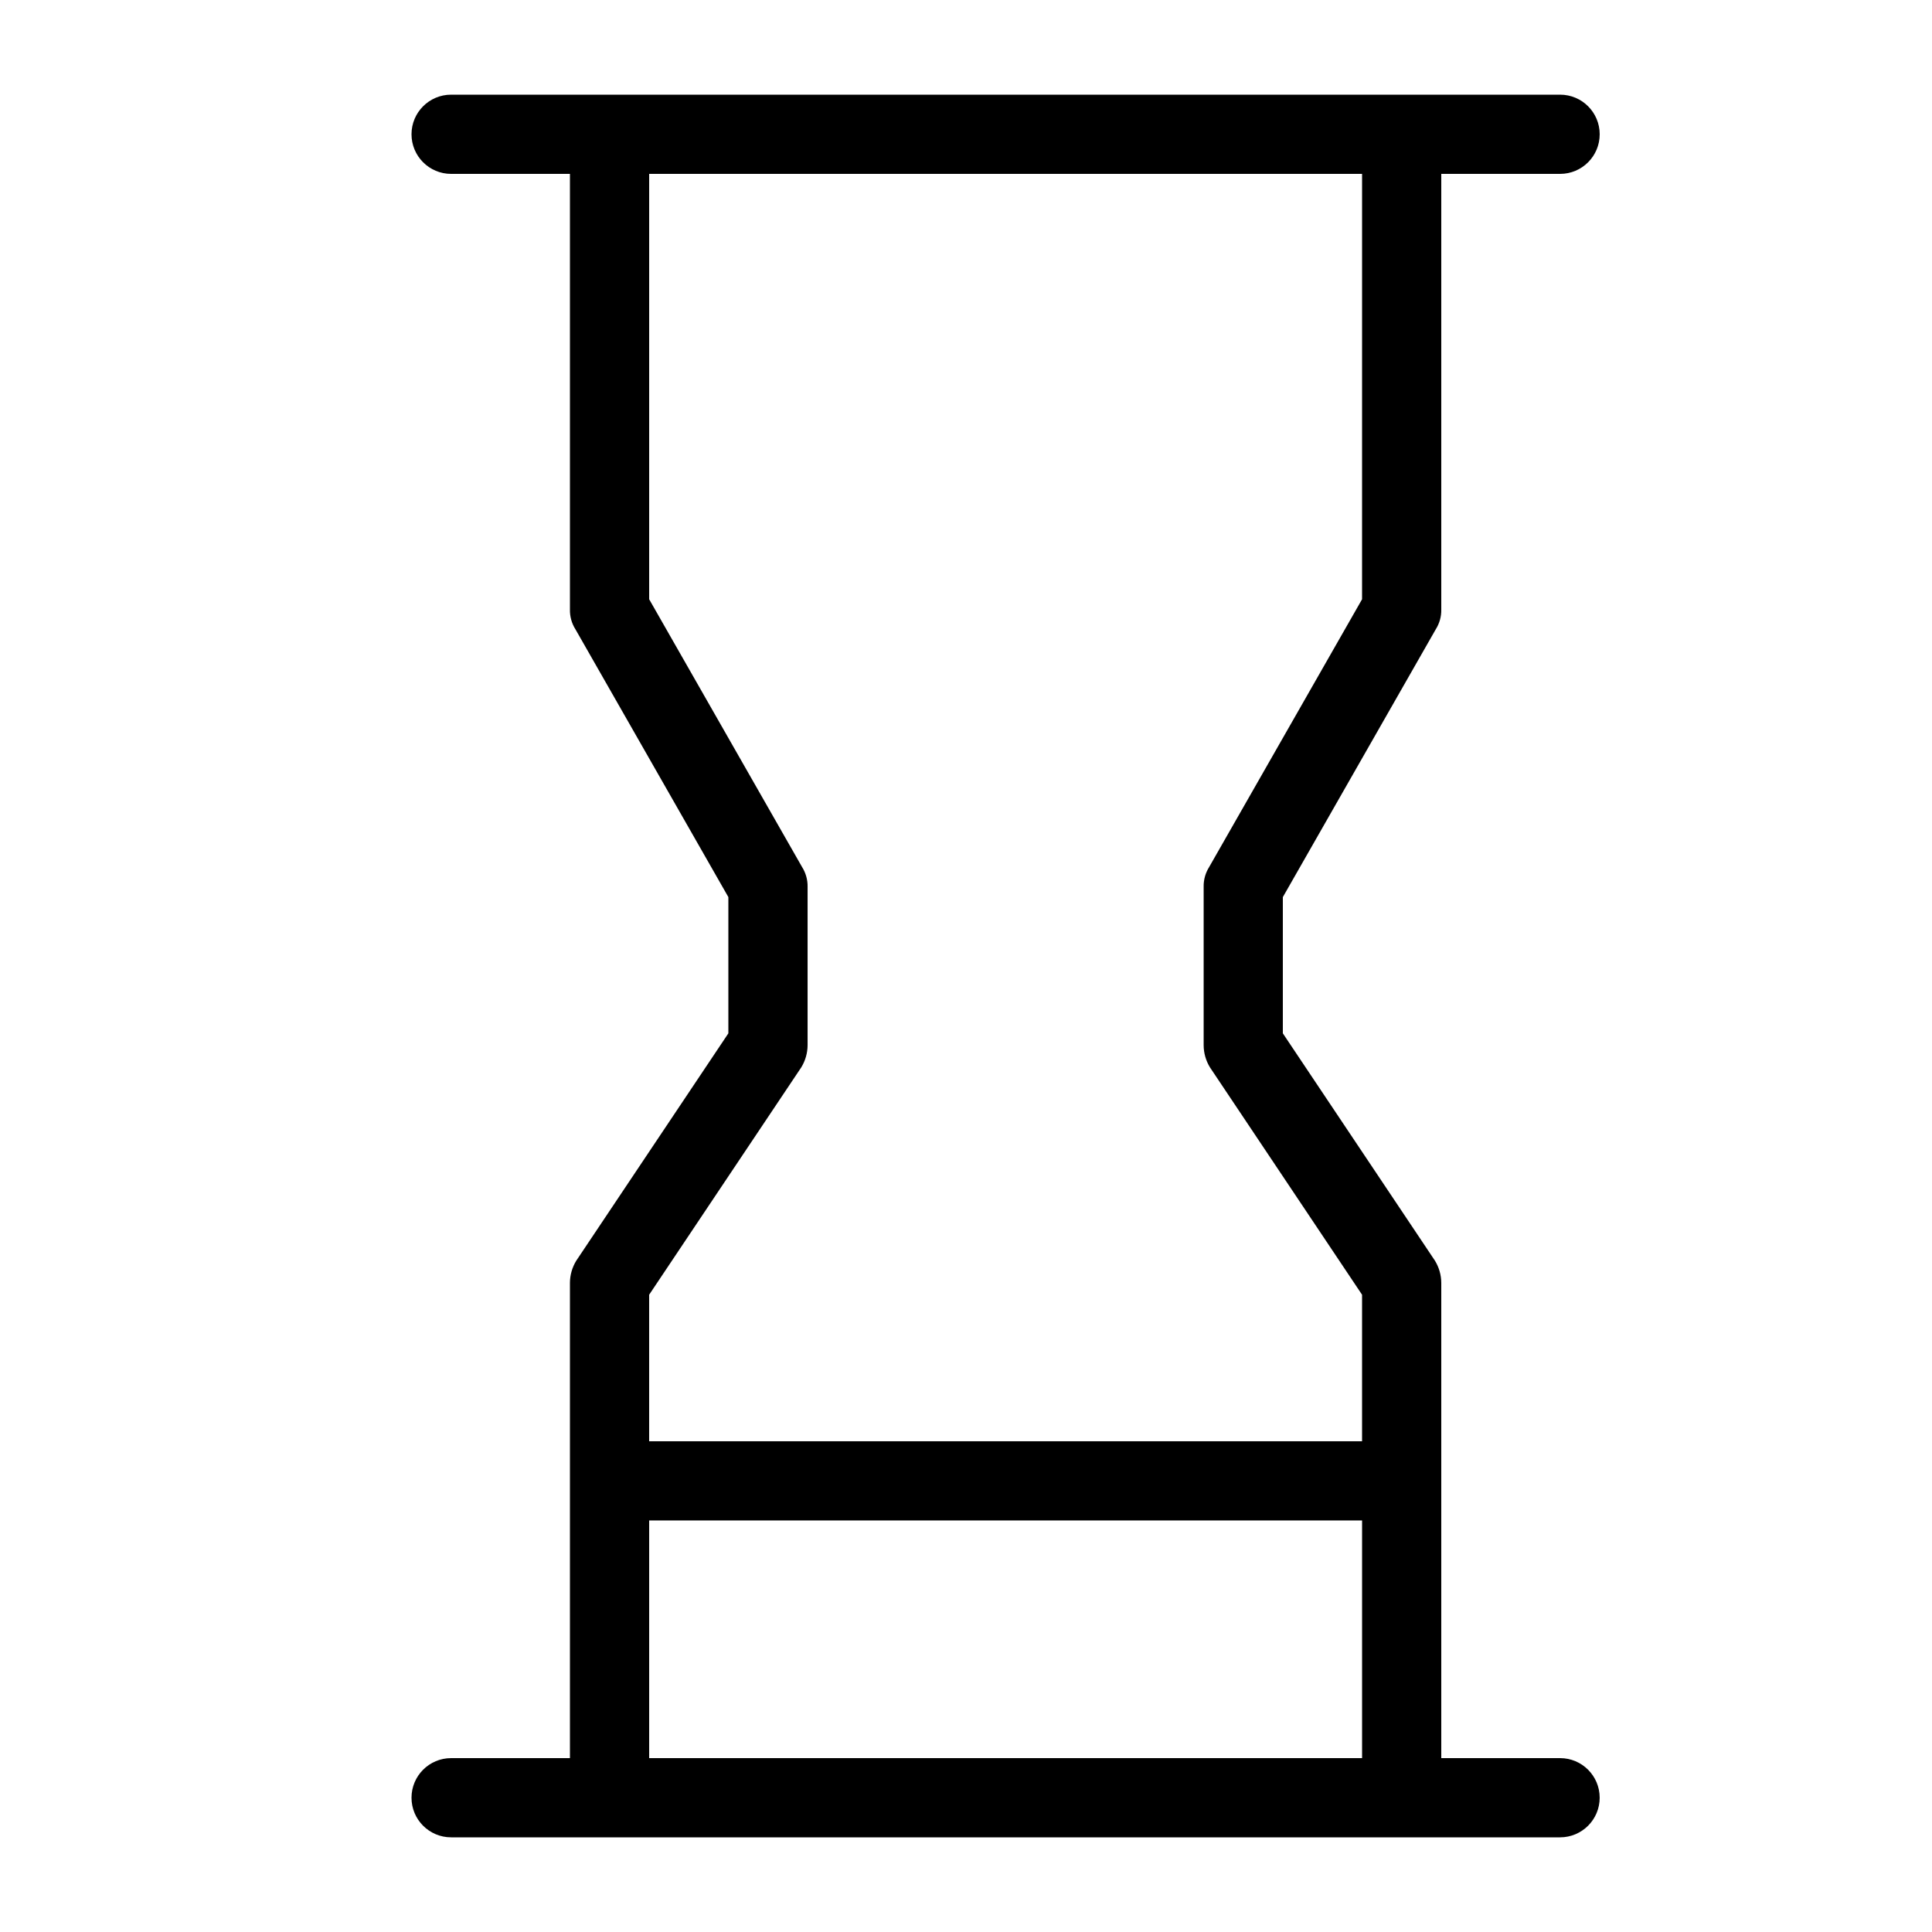
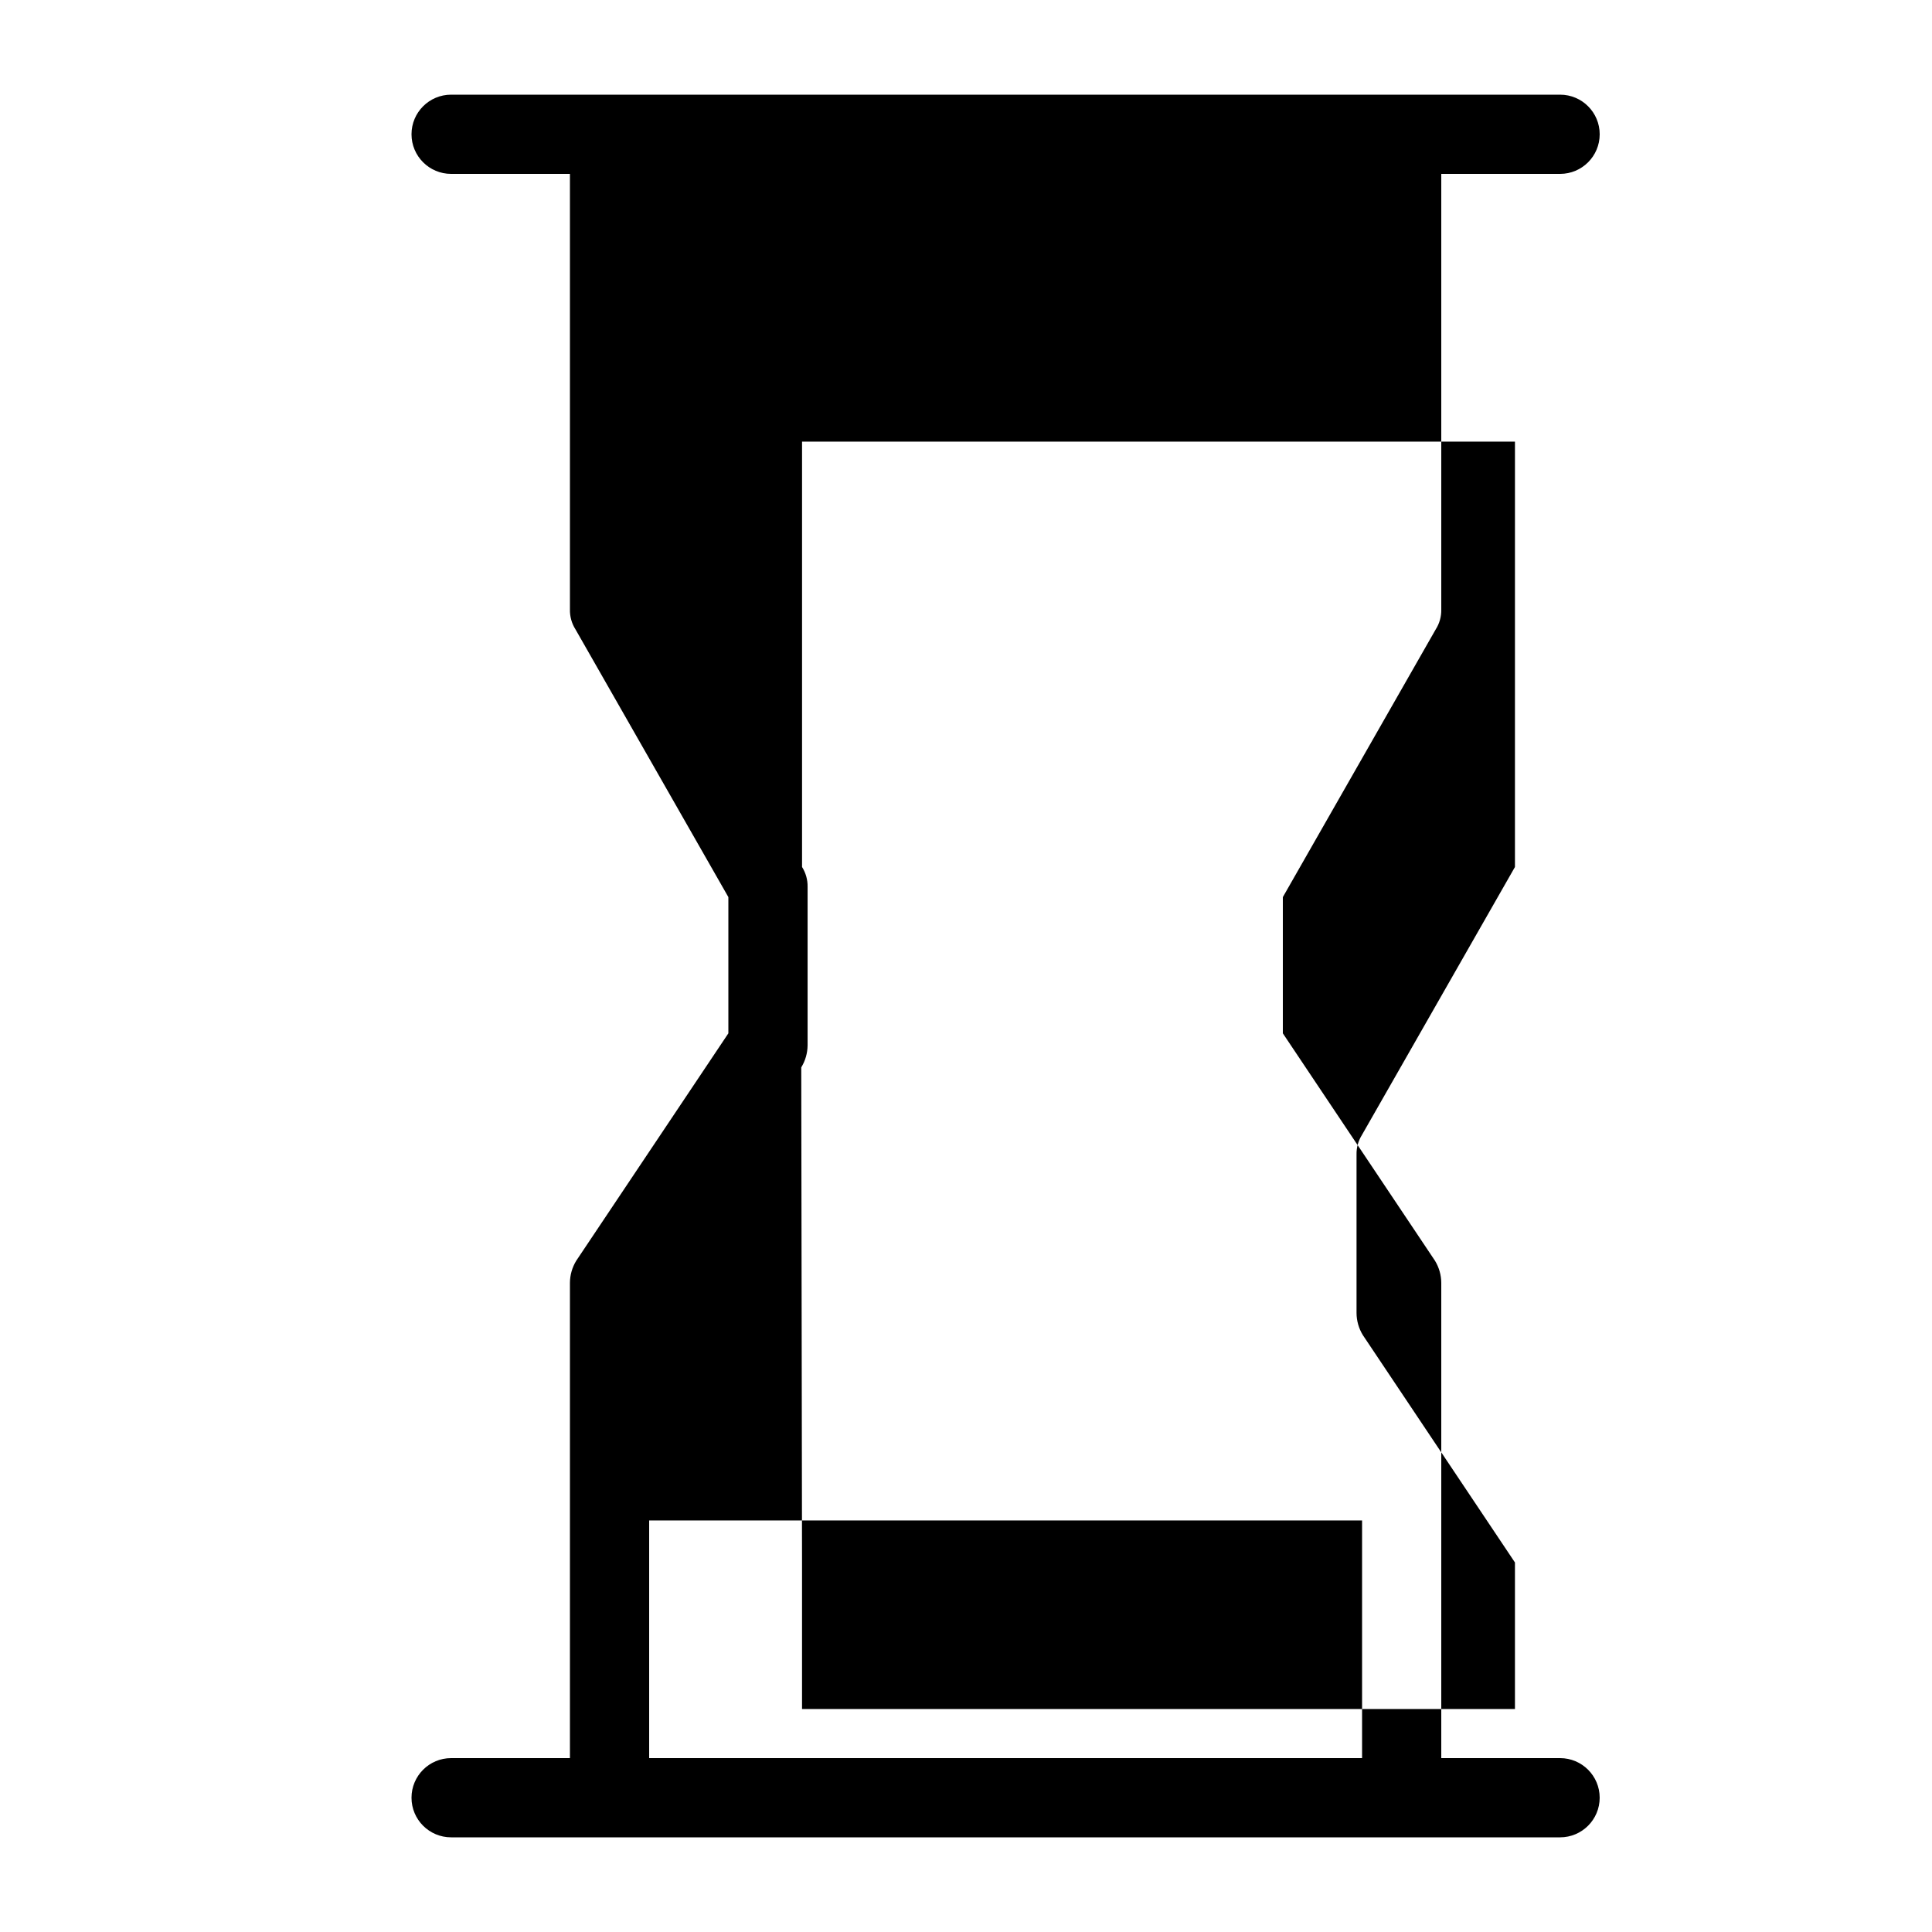
<svg xmlns="http://www.w3.org/2000/svg" fill="#000000" width="800px" height="800px" version="1.1" viewBox="144 144 512 512">
-   <path d="m557.44 609.92h-31.488v-125.95c-0.008-2.074-0.59-4.106-1.676-5.875l-40.309-60.25v-36.105l40.516-70.953c0.996-1.566 1.508-3.391 1.469-5.246v-115.46h31.488c5.797 0 10.496-4.699 10.496-10.496s-4.699-10.496-10.496-10.496h-293.89c-5.797 0-10.496 4.699-10.496 10.496s4.699 10.496 10.496 10.496h31.488v115.46c-0.039 1.855 0.473 3.68 1.469 5.246l40.516 70.953v36.105l-40.305 60.25c-1.09 1.77-1.668 3.801-1.68 5.875v125.95h-31.488c-5.797 0-10.496 4.699-10.496 10.496 0 5.797 4.699 10.496 10.496 10.496h293.89-0.004c5.797 0 10.496-4.699 10.496-10.496 0-5.797-4.699-10.496-10.496-10.496zm-201.1-183.05c1.086-1.766 1.668-3.801 1.68-5.875v-41.984c0.035-1.855-0.477-3.684-1.469-5.25l-40.516-70.953v-112.73h188.93l-0.004 112.73-40.516 70.953h0.004c-0.996 1.566-1.508 3.394-1.469 5.25v41.984c0.008 2.074 0.59 4.109 1.676 5.875l40.305 60.25v38.832h-188.93v-38.832zm-40.305 183.05v-62.977h188.93v62.977z" />
+   <path d="m557.44 609.92h-31.488v-125.95c-0.008-2.074-0.59-4.106-1.676-5.875l-40.309-60.25v-36.105l40.516-70.953c0.996-1.566 1.508-3.391 1.469-5.246v-115.46h31.488c5.797 0 10.496-4.699 10.496-10.496s-4.699-10.496-10.496-10.496h-293.89c-5.797 0-10.496 4.699-10.496 10.496s4.699 10.496 10.496 10.496h31.488v115.46c-0.039 1.855 0.473 3.68 1.469 5.246l40.516 70.953v36.105l-40.305 60.25c-1.09 1.77-1.668 3.801-1.68 5.875v125.95h-31.488c-5.797 0-10.496 4.699-10.496 10.496 0 5.797 4.699 10.496 10.496 10.496h293.89-0.004c5.797 0 10.496-4.699 10.496-10.496 0-5.797-4.699-10.496-10.496-10.496zm-201.1-183.05c1.086-1.766 1.668-3.801 1.68-5.875v-41.984c0.035-1.855-0.477-3.684-1.469-5.25v-112.73h188.93l-0.004 112.73-40.516 70.953h0.004c-0.996 1.566-1.508 3.394-1.469 5.25v41.984c0.008 2.074 0.59 4.109 1.676 5.875l40.305 60.25v38.832h-188.93v-38.832zm-40.305 183.05v-62.977h188.93v62.977z" />
</svg>